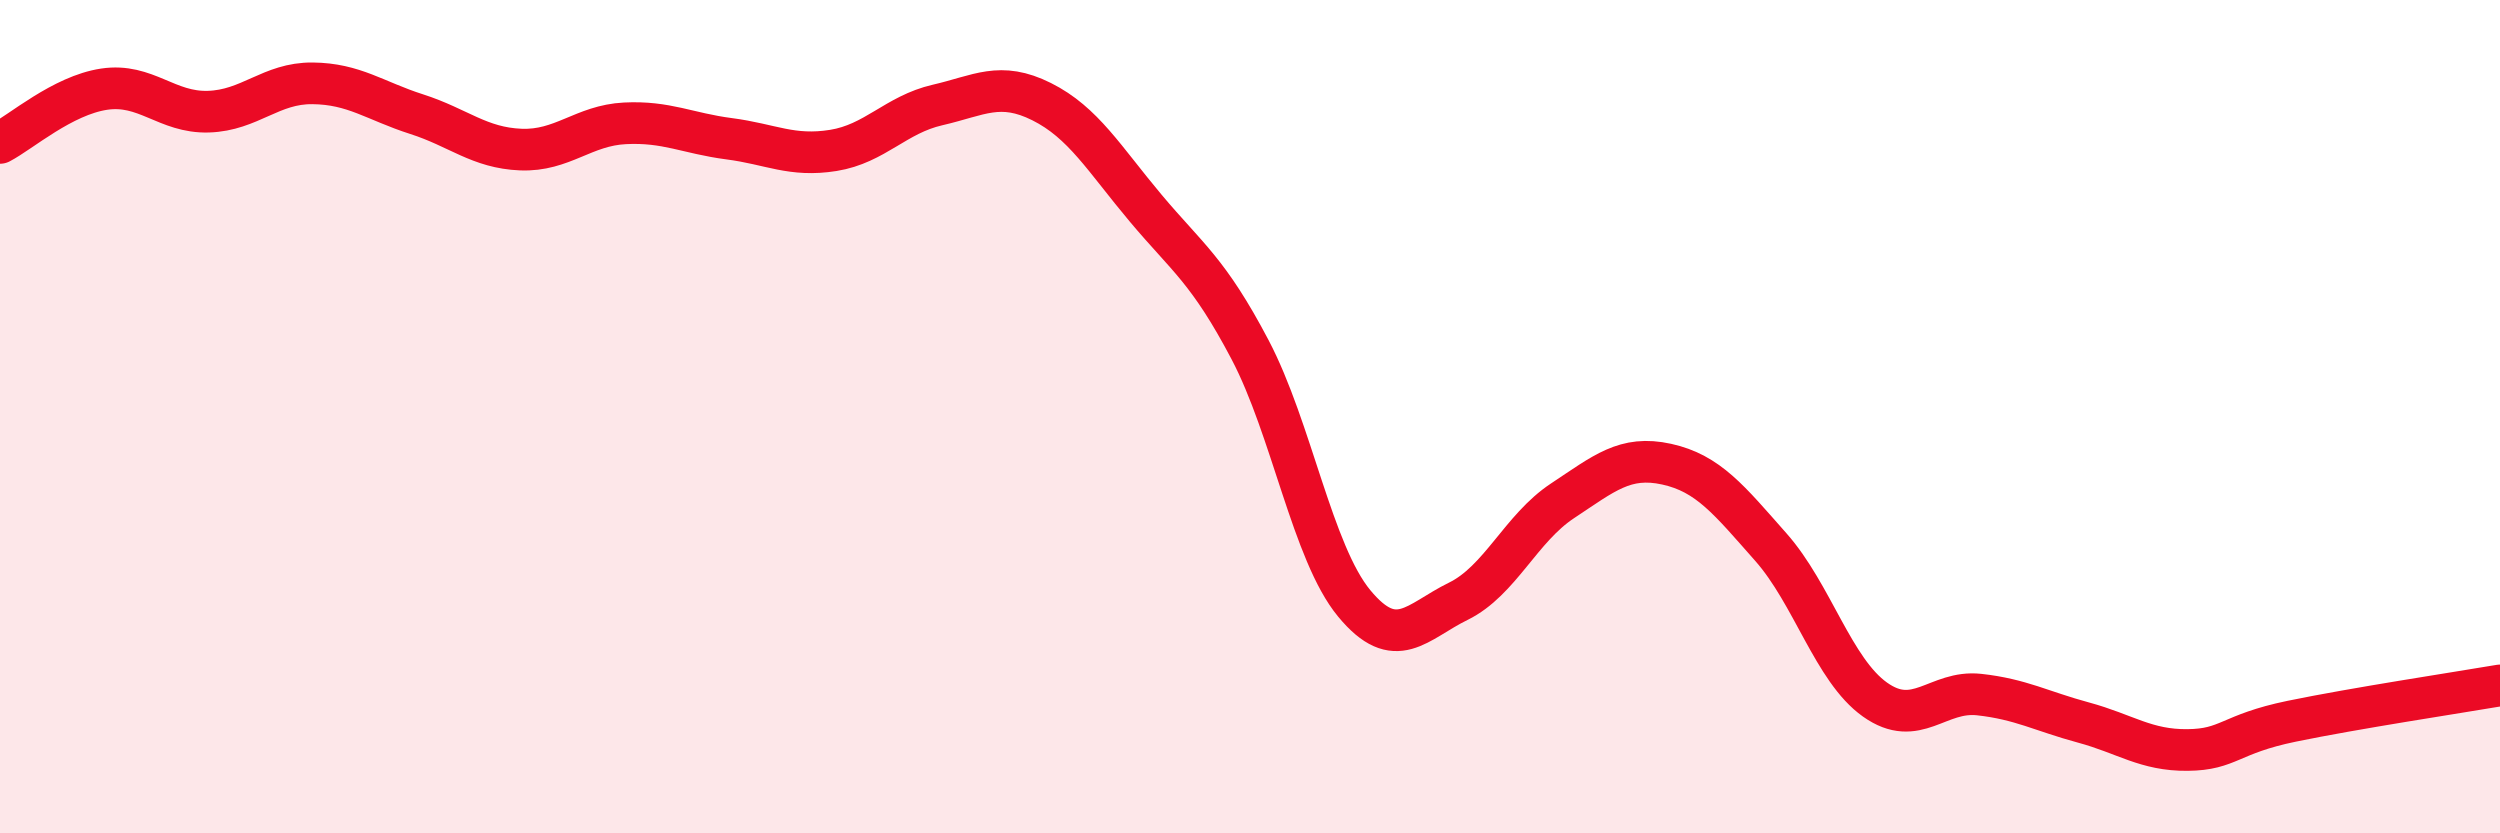
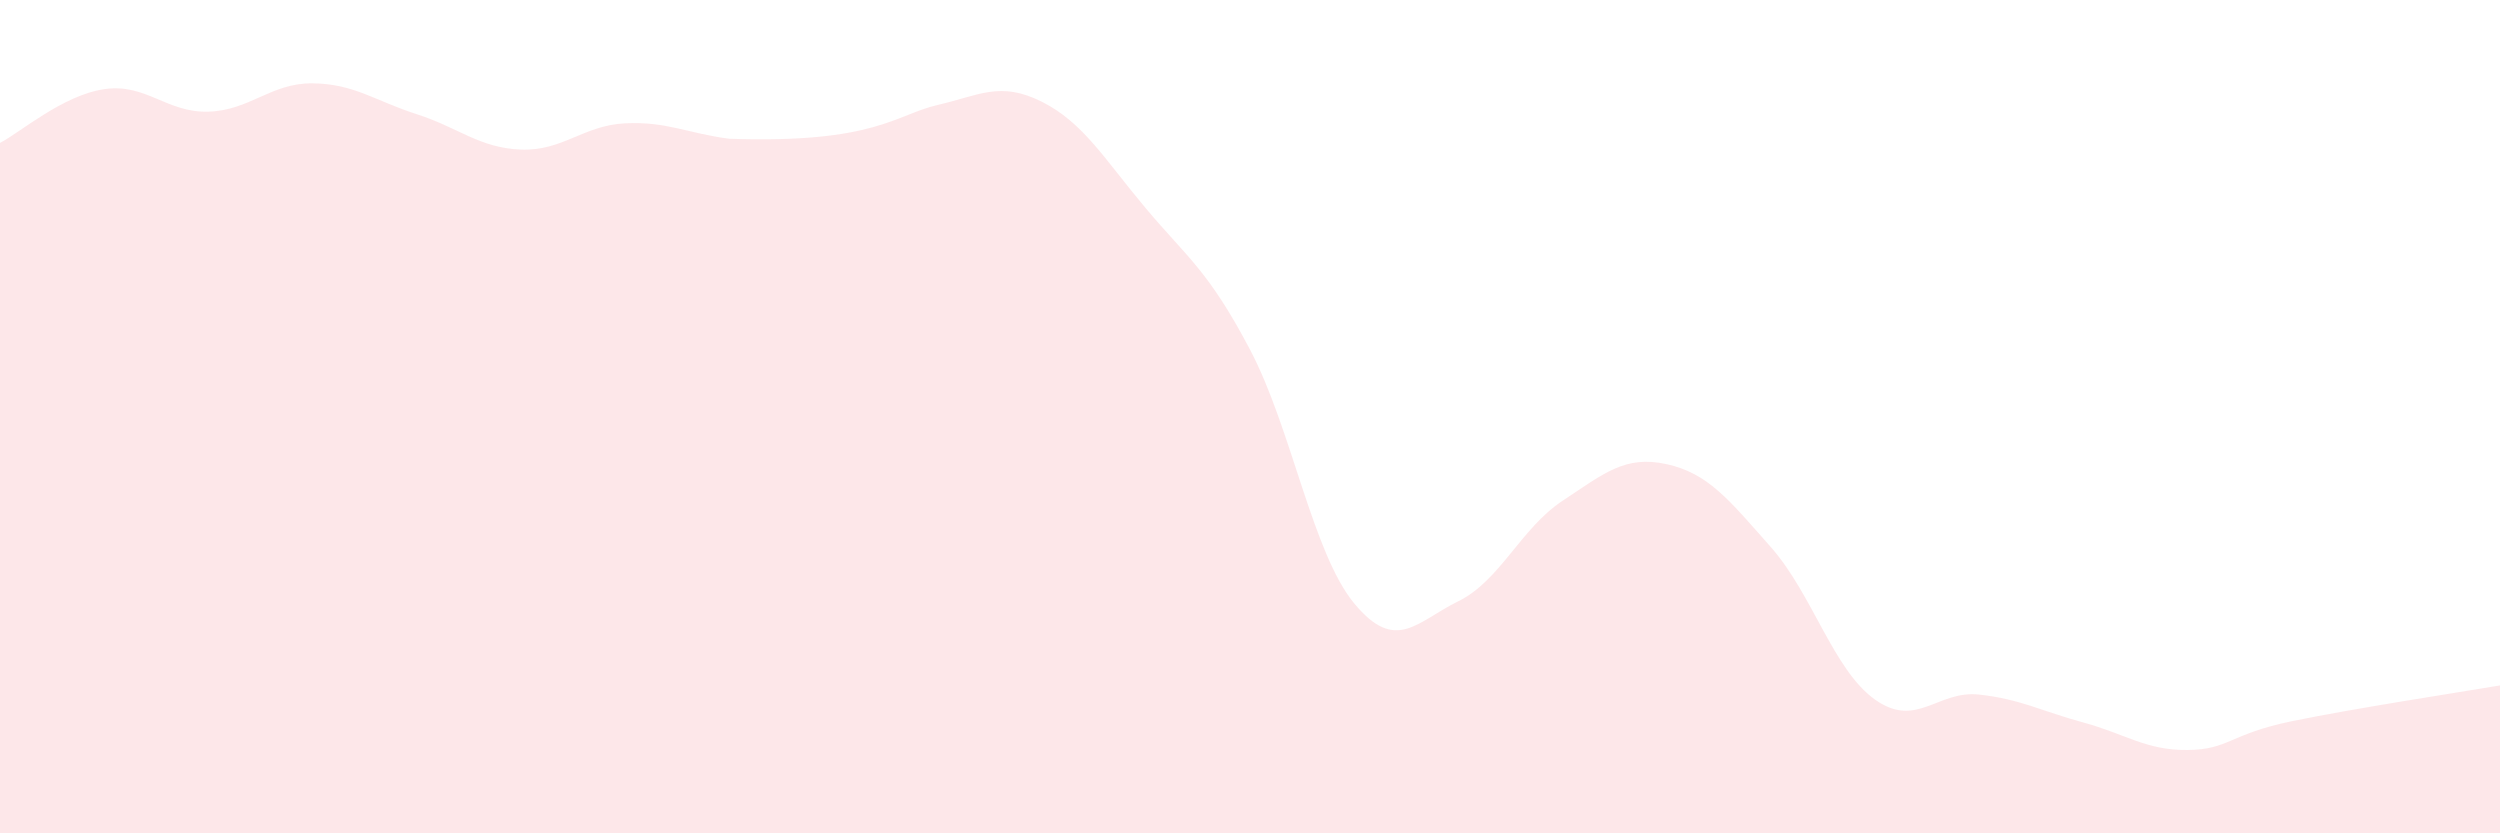
<svg xmlns="http://www.w3.org/2000/svg" width="60" height="20" viewBox="0 0 60 20">
-   <path d="M 0,3.43 C 0.5,3.17 1.5,2.29 2.5,2.14 C 3.5,1.99 4,2.71 5,2.68 C 6,2.65 6.5,1.99 7.5,2 C 8.5,2.01 9,2.42 10,2.74 C 11,3.06 11.5,3.55 12.5,3.59 C 13.5,3.63 14,3.01 15,2.96 C 16,2.91 16.5,3.2 17.5,3.33 C 18.5,3.46 19,3.77 20,3.61 C 21,3.45 21.5,2.75 22.5,2.52 C 23.5,2.29 24,1.94 25,2.44 C 26,2.94 26.5,3.81 27.5,5 C 28.5,6.19 29,6.49 30,8.39 C 31,10.29 31.5,13.27 32.5,14.48 C 33.5,15.69 34,14.92 35,14.43 C 36,13.94 36.5,12.68 37.5,12.02 C 38.5,11.36 39,10.92 40,11.14 C 41,11.36 41.5,12 42.5,13.13 C 43.5,14.26 44,16.08 45,16.79 C 46,17.5 46.5,16.56 47.5,16.67 C 48.5,16.78 49,17.07 50,17.34 C 51,17.61 51.5,18.01 52.5,18 C 53.5,17.99 53.5,17.62 55,17.31 C 56.5,17 59,16.62 60,16.45L60 20L0 20Z" fill="#EB0A25" opacity="0.1" stroke-linecap="round" stroke-linejoin="round" />
-   <path d="M 0,3.43 C 0.5,3.17 1.5,2.29 2.5,2.14 C 3.5,1.99 4,2.71 5,2.68 C 6,2.65 6.5,1.99 7.5,2 C 8.5,2.01 9,2.42 10,2.74 C 11,3.06 11.5,3.55 12.5,3.59 C 13.5,3.63 14,3.01 15,2.96 C 16,2.91 16.5,3.2 17.5,3.33 C 18.5,3.46 19,3.77 20,3.61 C 21,3.45 21.5,2.75 22.5,2.52 C 23.5,2.29 24,1.94 25,2.44 C 26,2.94 26.5,3.81 27.5,5 C 28.5,6.19 29,6.49 30,8.39 C 31,10.29 31.5,13.27 32.5,14.48 C 33.5,15.69 34,14.92 35,14.43 C 36,13.94 36.5,12.68 37.5,12.02 C 38.5,11.36 39,10.92 40,11.14 C 41,11.36 41.5,12 42.5,13.13 C 43.5,14.26 44,16.08 45,16.79 C 46,17.5 46.5,16.56 47.5,16.67 C 48.5,16.78 49,17.07 50,17.34 C 51,17.61 51.5,18.01 52.5,18 C 53.5,17.99 53.5,17.62 55,17.31 C 56.5,17 59,16.62 60,16.45" stroke="#EB0A25" stroke-width="1" fill="none" stroke-linecap="round" stroke-linejoin="round" />
+   <path d="M 0,3.43 C 0.5,3.17 1.5,2.29 2.5,2.14 C 3.5,1.99 4,2.71 5,2.68 C 6,2.65 6.5,1.99 7.5,2 C 8.5,2.01 9,2.42 10,2.74 C 11,3.06 11.5,3.55 12.5,3.59 C 13.5,3.63 14,3.01 15,2.96 C 16,2.91 16.5,3.2 17.5,3.33 C 21,3.45 21.5,2.75 22.5,2.52 C 23.5,2.29 24,1.94 25,2.44 C 26,2.94 26.5,3.81 27.5,5 C 28.5,6.19 29,6.49 30,8.39 C 31,10.29 31.5,13.27 32.5,14.48 C 33.5,15.69 34,14.92 35,14.43 C 36,13.94 36.5,12.68 37.5,12.02 C 38.5,11.36 39,10.92 40,11.14 C 41,11.36 41.5,12 42.5,13.13 C 43.5,14.26 44,16.08 45,16.79 C 46,17.5 46.5,16.56 47.5,16.67 C 48.5,16.78 49,17.07 50,17.34 C 51,17.61 51.5,18.01 52.5,18 C 53.5,17.99 53.5,17.62 55,17.31 C 56.5,17 59,16.62 60,16.45L60 20L0 20Z" fill="#EB0A25" opacity="0.1" stroke-linecap="round" stroke-linejoin="round" />
</svg>